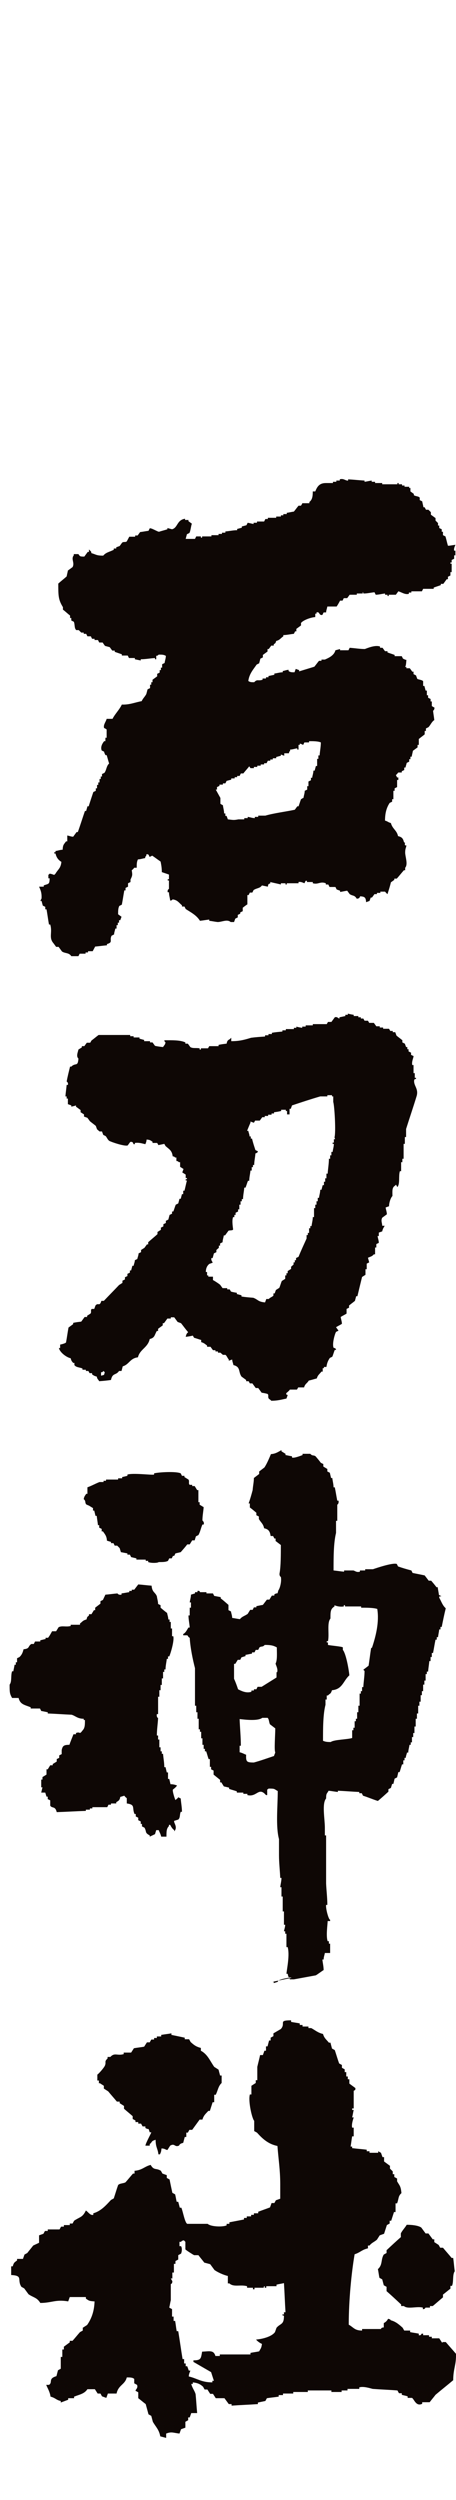
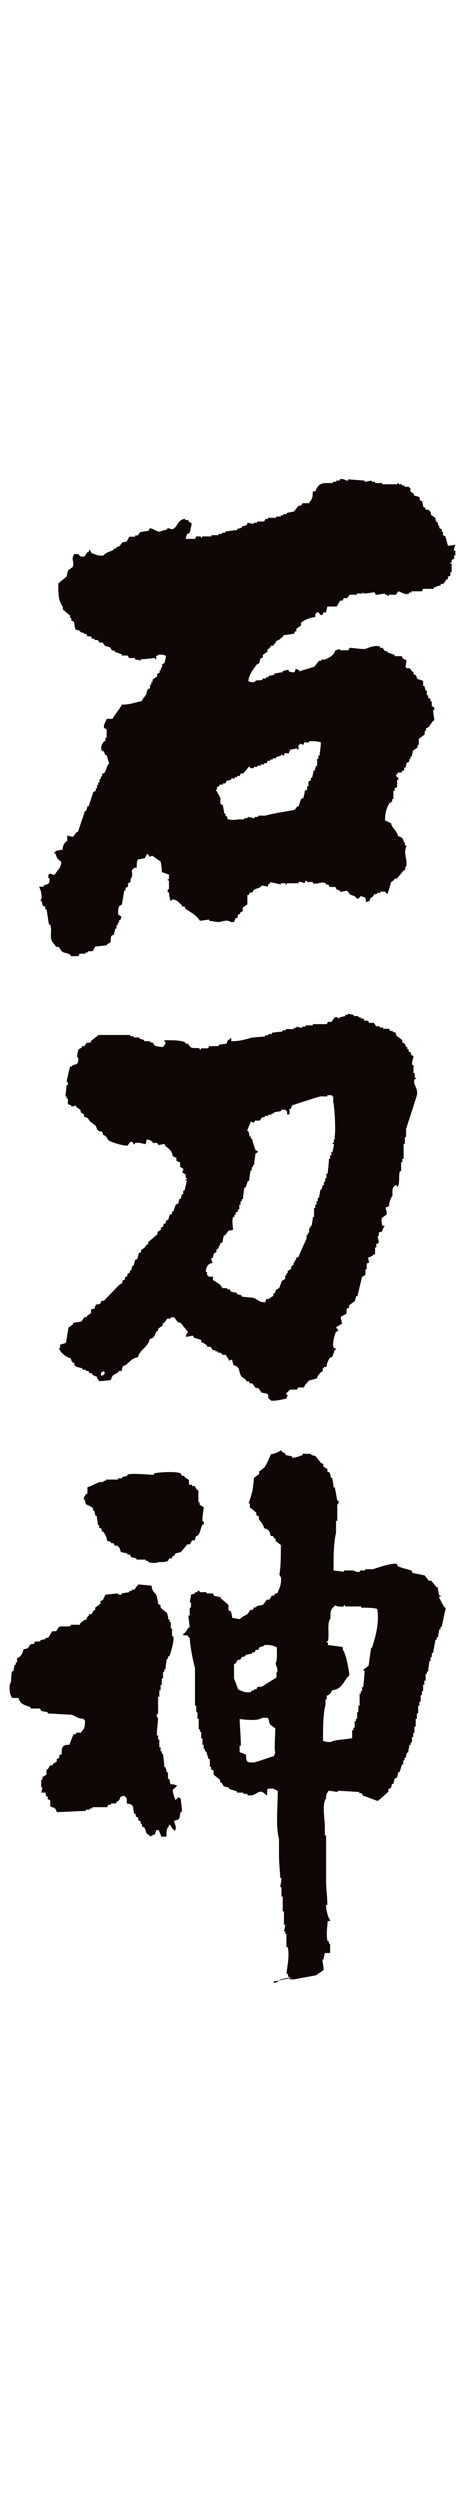
<svg xmlns="http://www.w3.org/2000/svg" id="_編集モード" data-name="編集モード" version="1.1" viewBox="0 0 147.1 805.8">
  <defs>
    <style>
      .st0, .st1 {
        fill: #0e0705;
      }

      .st1 {
        fill-rule: evenodd;
      }
    </style>
  </defs>
  <g id="_レイヤー_1-2">
    <path class="st1" d="M144.9,175.9h-.4c-.3-1-.5-2-.8-3l-.8-.4v-1.1h-.4v-.8l-.8-.4v-.8h-.4v-.8l-.8-.8v-.8l-1.5-1.1v-.8l-.8-.8h-.8c-.1-.3-.3-.5-.4-.8h-.4c-.1-.6-.3-1.3-.4-1.9l-.8-.4v-.8c-.4-.5-1.4-.4-1.9-.8v-.4l-1.1-.8v-1.1h-.4v-.4h-1.5v-.4h-.8v-.4h-1.1v-.4h-.4v.4h-4.9v-.4h-2.3v-.4h-1.1v-.4c-.8.1-1.5.3-2.3.4v-.4c-1.8-.1-3.5-.3-5.3-.4v.4c-.9.1-1.4-.8-2.7-.4v.4h-1.1v.4h-1.1v.4h-2.3c-2.1,0-2.8,1.2-3.4,2.7h-.8c0,1.7-.2,2.7-1.1,3.4v.4h-2.3c0,.3-.3.5-.4.8h-.8c-.5.6-1,1.3-1.5,1.9-.8.1-1.5.3-2.3.4v.4h-1.1v.4h-.8v.4h-1.5v.4h-2.7v.4h-.8l-.4.8h-2.3v.4h-1.1v.4c-.6-.1-1.3-.3-1.9-.4l-.4.8-1.5.4v.4l-1.5.4v.4c-1.3,0-2.5.3-3.8.4v.4h-1.1v.4h-1.1v.4h-2.3v.4h-3v.4h-.4v-.4h-1.5l-.4.8h-3l.4-1.5.8-.4c.4-.7.5-2.3.8-3l-1.1-.8v-.4h-1.1v-.4c-2.7.4-2.3,2.9-4.2,3.4l-1.5-.4v.4c-.9.3-1.8.5-2.7.8-.5,0-2.5-1.3-3-1.1l-.4.8c-.9.1-1.8.3-2.7.4l-.8,1.1h-.8v.4h-1.9l-.8,1.5c-.5.4-.9,0-1.5.4l-.8,1.1-1.1.4v.4h-.8v.4c-1.3.7-2.5.8-3.4,1.9-2.3,0-2.3-.4-3.8-.8-.2-.8,0-.3-.4-.8l-.4-.4v.8h-.4l-1.1,1.5c-1.3,0-1.4,0-1.9-.8h-1.5v.4c-1,1.2.4,2.4-.4,3.8l-1.5,1.1c-.1.6-.3,1.3-.4,1.9-.9.8-1.8,1.5-2.7,2.3,0,3.9,0,5.2,1.5,7.6v.8c.8.6,1.5,1.3,2.3,1.9v.8h.4v.8l.8.4c.4.8.1,2.1.8,2.7h.8l.8.8h.8v.4h.8l.4.8h1.1l.4.8h.8v.4h1.1l.4.8h1.1c.3.4.5.8.8,1.1l1.5.4.8,1.1h.8v.4c.8.3,1.5.5,2.3.8v.4h1.9l.4.8h1.9v.4l1.9.4v-.4c1.5,0,3-.3,4.6-.4v.4h.4v-1.1c.8-.2.3,0,.8-.4,1.1,0,1.6,0,2.3.4,0,.8-.3,1.5-.4,2.3l-.8.4v1.1h-.4v.8h-.4v.8l-.8.4v.8l-1.5,1.1v.8h-.4v.8h-.4v1.1l-.8.4-.4,1.5c-.4.8-1.1,1.4-1.5,2.3-2.2.4-3.9,1.2-6.4,1.1-.8,1.7-2.2,3-3,4.6h-1.9c-.2.9-1.2,2-.8,3,.3,0,.5.3.8.4v2.7h-.4v1.1h-.4c-.4.5-1.3,1.7-.8,3l.8.4c0,.4.3.8.4,1.1h.4c.3.9.5,1.8.8,2.7-.9.8-.8,2-1.5,3l-.8.4v.8h-.4v.8h-.4v1.1h-.4v.8h-.4v1.1h-.4v.8l-.8.4c-.5,1.5-1,3-1.5,4.6h-.4c-.1.5-.3,1-.4,1.5h-.4c-.8,2.3-1.5,4.6-2.3,6.8h-.4l-1.1,1.5c-.6,0-1.3-.3-1.9-.4v1.9h-.4c-.7,1-1,1-1.1,2.7-.8,0-1.5.3-2.3.4v.4h-.4v.4h.4c.3,1.3.9,2.1,1.9,2.7-.2,2.1-1.1,2.4-1.9,3.8l-.4.4c-.2,0-.7-.3-1.5-.4-.3.4,0,0-.4.4v1.1h.4c0,2.1-.4,1.7-1.9,2.3v.4h-1.5c.5,1.1.9,2,.8,3.8l-.4.8h.4l.4,1.5.8.4v.8h.4c.3,1.6.5,3.3.8,4.9h.4c.8,2.6-.6,4.2,1.1,6.1l.8,1.1h.8l1.1,1.5c1.1.7,2.2.3,3,1.5h2.3l.4-.8h1.9v-.4h.8v-.4h1.5l.8-1.5c1.3-.1,2.5-.3,3.8-.4v-.4c2.1-.6.7-1.2,1.5-2.7l.8-.4c0-.6.3-1.3.4-1.9h.4v-1.1h.4v-.8h.4v-.8h.4l.4-1.1-1.1-.8c0-1.1,0-2,.4-2.7l.8-.4c.3-1.5.5-3,.8-4.6h.4v-.8l.8-.4v-1.1l.8-.4v-.8c.7-1.4.6-1.6.4-3,.3-.2.6-.5.8-.8h.8c0-1.2,0-1.9.4-2.7.8,0,1.5-.3,2.3-.4.2-.8,0-.3.4-.8v-.4c.9-.3.8.6,1.1.8l.8-.4c.9.6,1.8,1.3,2.7,1.9.2,1,.4,2,.4,3.4.8.3,1.5.5,2.3.8v1.5h-.4v.4h.4v2.7s-.6.3-.4,1.1h.4c0,.9.3,1.8.4,2.7.8-.2.3,0,.8-.4,1.6.2,2,1.1,3,1.9v.4h.8l.4.8c1.7,1.1,3.5,2,4.6,3.8,1-.1,2-.3,3-.4v.4c.9.1,1.8.3,2.7.4,1.4,0,3.1-1,4.2,0h1.1l.4-1.1.8-.4v-.8l.8-.4v-.4l.8-.4v-1.1c.5-.4,1-.8,1.5-1.1v-3h.4l.4-.8h.8l.4-.8c1-.7,2-.5,2.7-1.5l1.9.4c.2-.9,0-.7.8-1.1v-.4c1.1.3,2.3.5,3.4.8v-.4h1.5v.4h.4v-.4h3.8v-.4c.8-.2,1.8.4,1.9.4l.4-.8h.4v.4h1.9v.4c1.8.5,2.4-.7,4.2,0v.4h.8l.4.8h1.9l.4.8,1.1.4v.4c.8-.1,1.5-.3,2.3-.4l.8,1.1c1.1.7,1.5.2,2.3,1.5.9-.2.7-.1,1.1-.8,1.5.1,1.8.4,1.9,1.9l1.1-.4.4-1.1h.4l.8-1.1h.8v-.4h1.1v-.4h1.5s.6.7.8.8c.4-1.3.8-2.5,1.1-3.8l1.1-.8v-.4h.8c.8-.9,1.5-1.8,2.3-2.7h.4v-.8c1-1.1,0-3.6,0-4.9s.3-1.5.4-2.3h-.4c-.4-1,.4-.4-.4-1.1-.3-1.2-.7-1.6-1.9-1.9-.4-1.9-1.8-2.3-2.3-4.2-1-.3-.9-.5-1.9-.8,0-2.4.5-4.2,1.5-5.7l.8-.4v-.8h.4v-2.7h.4v-.8l.8-.4v-2.3h.4v-.8h-.4l-.4-.8c.4-.2.6-.7.8-.8h1.1v-.4l.8-.4v-.8h.4c.1-.5.3-1,.4-1.5l.8-.4v-.8h.4v-.8h.4c.1-.6.3-1.3.4-1.9l1.5-1.1v-.8h.4v-1.9c.6-.5,1.3-1,1.9-1.5v-1.1h.4v-.8l.8-.4c.7-.7,1-1.7,1.9-2.3-.1-1-.3-2-.4-3,0,0,.6-.4.4-1.1-.3,0-.5-.3-.8-.4v-1.5h-.4v-.8l-.8-.4v-.8h-.4v-1.5h-.4l-.4-1.5h-.4v-1.5c-.3-.5-1.5-.5-1.9-.8l-.4-1.1-.8-.4v-.8h-.4l-.8-1.1h-1.1v-.4h-.4c.3-.6.3-1.2.4-2.3-.4,0-.8-.3-1.1-.4l-.4-.8h-2.3v-.4c-.8-.3-1.5-.5-2.3-.8v-.4h-.8l-.8-1.1h-.8v-.4c-1.5-.6-4.1.5-4.9.8-1.6,0-3.3-.3-4.9-.4l-.4.8h-2.7v-.4l-1.5.4c-.4,1.6-2,2.4-3.4,3h-1.1v.4h-.8c-.5.6-1,1.3-1.5,1.9-1.6.5-3.3,1-4.9,1.5v-.4l-1.1-.4-.4,1.1c-1,0-1.3,0-1.9-.4v-.4c-.6,0-1.3.3-1.9.4v.4c-.9,0-1.8.3-2.7.4v.4l-1.9.4v.4h-.8v.4h-1.1v.4c-1.5.5-1.7-.3-2.7.8-1,0-1.3,0-1.9-.4.3-2.3,1.6-3.7,2.7-5.3l.8-.4.4-1.5.8-.4v-.8l1.5-1.1v-.8h.4l.8-1.1h.8v-.4c.6-.5.5-.2.8-1.1,1.2-.3,1.4-.9,2.3-1.5v-.4c1.1,0,2.3-.3,3.4-.4l.4-.8h.4v-.8l1.5-1.1v-.8c.7-.9,3.1-1.8,4.6-1.9v-1.1h.4v-.4c1.1-.4.7,1.1,1.9.8l.4-.8h.8c0-.6.3-1.3.4-1.9h3c.4-.6.8-1.3,1.1-1.9h.8l.4-.8h1.1l.8-1.1h2.3v-.4h1.9v-.4c.5,0-.2.3.4.4,1.1,0,2.3-.3,3.4-.4l.4.8c1,0,2-.3,3-.4v.4h.8v.4h.4v-.4h2.3l.8-1.1c.9.2,2.2,1.2,3.4.8v-.4h.8v-.4h3.4l.4-.8h3.4v-.4c.8-.3,1.5-.5,2.3-.8v-.4h.8l1.1-1.5h.4v-.8l.8-.4v-1.1h.4v-2.7h-.4v-.4h.4v-.8l.8-.4v-1.1h.4v-1.5h-.4c-.2-.8.4-1.7.4-1.9l-2,.3h0ZM80.8,247.6h1.1v-.4h1.1v-.4h1.1v-.4h1.1v-.4h.8l.4-.8h.8v-.4h.8v-.4h1.1v-.4l1.5-.4v-.4l1.1.4v-.8h1.5c.2-.8,0-.3.4-.8v-.4c.8,0,1.5-.3,2.3-.4v.4h.4v-1.5h.4v-.4c.4,0,.8.3,1.1.4l.4-.8h1.5v-.4c1.4,0,2.9,0,3.8.4,0,1.4-.3,2.8-.4,4.2h-.4v1.1h-.4v2.3h-.4l-.4,1.5h-.4c0,.8-.3,1.5-.4,2.3h-.4v.8l-.8.4v1.5h-.4v1.1l-.8.4c0,.8-.3,1.5-.4,2.3-.3,0-.5.3-.8.4-.3.8-.5,1.5-.8,2.3h-.4l-.8,1.1c-2.8.6-6.8,1.1-9.5,1.9h-2.3v.4h-1.1v.4c-.8,0-1.5-.3-2.3-.4v.4h-1.1v.4h-1.9c-1.6.3-1.6.2-3.4,0l-.4-1.1h-.4v-.8h-.4c0-.9-.3-1.8-.4-2.7-.3,0-.5-.3-.8-.4v-1.9c-.5-.9-1-1.8-1.5-2.7h.4v-.8l.8-.4v-.4h1.1v-.4h.8l.4-.8,1.5-.4v-.4h1.1v-.4h.8v-.4h.8l.4-.8h.8c.6-.8,1.3-1.5,1.9-2.3l.4.6h0Z" />
    <path class="st1" d="M133.8,347.8h.4v-.4h-.4v-1.5h-.4v-2.6h-.4c-.3-1.1.5-2.6.4-2.9l-.8-.4v-.7l-.8-.4v-.7h-.4v-.7h-.4l-.4-1.1-.8-.4v-.7c-.6-.5-1.3-1-1.9-1.5l-.4-1.1h-.8v-.4h-.8l-.4-.7h-1.9v-.4h-1.1v-.4h-1.1l-.8-1.1h-1.5l-.4-.7h-1.1l-.4-.7h-.8v-.4h-.8v-.4h-1.5v-.4c-.6-.1-1.3-.2-1.9-.4v.4h-.8v.4l-1.9.4v.4c-.4,0-.7-.7-1.5-.4l-1.1,1.5h-1.1l-.4.7h-4.5v.4h-2.3v.4h-1.1v.4c-.6-.1-1.3-.2-1.9-.4v.4h-.8v.4h-2.6v.4h-1.1v.4c-1.1.1-2.3.2-3.4.4v.4h-1.1v.4h-1.1v.4c-1.5.1-3,.2-4.5.4-2,.6-3.6,1.1-6.4,1.1v-1.1c-.4.3,0,0-.4.4-.7.4-.9.5-1.1,1.5-.9.1-1.8.2-2.6.4v.4h-3l-.4.7h-2.3v.4h-.4v-.4c-1.2-.2-2.2.1-3-.4l-.8-1.1h-.8v-.4c-1.7-.8-4.3-.7-6.8-.7.2.7,0,.3.4.7-.2.9-.4.8-.8,1.5-.9-.1-1.8-.2-2.6-.4l-.8-1.1h-.8v-.4h-1.9v-.4l-1.5-.4v-.4h-1.9v-.4h-1.1v-.4h-10.2c-.8.6-1.5,1.2-2.3,1.8l-.4.7h-1.1l-.8,1.1h-.8v.4l-1.1.7c-.2.9-.8,2.2,0,2.9-.2,2.8-.9,1.2-2.3,2.6h-.4c-.4,1.6-.8,3.2-1.1,4.8,0,0,.6.3.4,1.1h-.4c-.1,1.2-.3,2.4-.4,3.7h.4v.7h.4v1.8l1.1.4v.4c.5-.1,1-.2,1.5-.4v.4l1.5,1.1v.7l1.1.7v.7l1.1.4.8,1.1c.6.5,1.3,1,1.9,1.5l.4,1.1.8.7h.8l.4,1.1.8.4c.4.5.6,1.1,1.1,1.5.4.3,5,1.9,6,1.5l.8-1.1c1-.3,1,.7,1.1.7h.4v-.4c1.4-.2,2.4.2,3.4.4.2-.6.3-.6.4-1.5,1.2.1,1.2.3,1.9.7v.4h1.5l.4.7,1.9-.4.4.7c1.1,1,2.1,1.4,2.3,3.3.8.2.3,0,.8.4h.4v1.1c.8.2.3,0,.8.4h.4v1.5l1.1.7-.4,1.1,1.1.7v1.1h.4v.4h-.4v.4h.4c-.3,1.1-.5,2.2-.8,3.3h-.4v1.1h-.4l-.4,1.5h-.4l-.4,1.5-.8.4c-.3.7-.5,1.5-.8,2.2h-.4v.7l-.8.4-.4,1.5-.8.4v.7l-.8.4v.7l-.8.4v.7l-1.1.7v.7c-1,.9-2,1.7-3,2.6v.7h-.4l-.8,1.1-1.1.7v.7l-.8.4c0,.6-.3,1.2-.4,1.8l-.8.4c0,.6-.3,1.2-.4,1.8h-.4l-.4,1.5h-.4v.7l-.8.4v.7l-.8.4v.7l-.8.4v.7l-1.1.7c-1.6,1.7-3.3,3.4-4.9,5.1h-.8c-.6,2-1,.4-1.9,1.5l-.4,1.1h-.8c-.5.4,0,.9-.4,1.5l-1.1.7v.4h-.8l-1.1,1.5c-.9.1-1.8.2-2.6.4v.4l-1.5,1.1c-.3,1.6-.5,3.2-.8,4.8-.2.3-1.4.6-1.9.7v1.1h-.4c.3,1.4,2.4,3,3.8,3.3.2.8.3.9.8,1.5h.4v.7c.6.8,1.7.7,2.6,1.1v.4h1.1v.4h.8l.4.7h.8v.4c.6.4.7.5,1.5.7.2.9.4.8.8,1.5,1.3-.1,2.5-.2,3.8-.4.5-2.4,1.6-1.4,2.6-2.9h.8l.4-1.5c2.1-.6,2.3-2.6,4.9-2.9.6-2.6,3.2-3.1,3.8-5.9,1.7-.4,1.5-1.3,2.3-2.6h.4v-.7l1.5-1.1v-.7h.4l1.1-1.5h1.1v-.4h1.1l1.1,1.5,1.1.4c.8,1,1.5,2,2.3,2.9-.5.4-.6.7-.8,1.5.8-.1,1.5-.2,2.3-.4l.4.7c.8.2,1.5.5,2.3.7v.7c1,.3,1.2.6,1.9,1.1v.4h1.1c.3.4.5.7.8,1.1h.8v.4h.8v.4h.8l.8.7h.8c.4.2.7,1.1,1.1,1.5v.4l1.1-.4c0,.6.3,1.2.4,1.8,2.4.6,1.5,2.1,2.6,3.7l1.5,1.1v.4h.8l.4.7h.8l1.1,1.5h.8l1.1,1.5c.6.1,1.3.2,1.9.4.5.4,0,.9.4,1.5,0,.1.5.3.8.7,2.2,0,3.3-.4,4.9-.7l.4-1.1c0-.2-.7,0-.4-.7,0,0,1-.8,1.1-1.1h2.3l.4-.7h1.9c.3-1.2,1-1.3,1.5-2.2.9-.2,1.8-.5,2.6-.7.3-1.1.9-1.4,1.5-2.2h.4v-1.1h.4v-.4h.8c.2-1.3.5-2,1.1-2.9l.8-.4c.3-.7.5-1.5.8-2.2h.4c0-.6-.7-.6-.8-.7-.5-1.3.4-4.4.8-5.1l.8-.4-.8-1.1c.6-.4,1.3-.7,1.9-1.1,0-.7-.3-1.5-.4-2.2.6-.4,1.3-.7,1.9-1.1v-1.5l.8-.4v-.7c.6-.5,1.3-1,1.9-1.5l.4-1.5h.4c.5-2.1,1-4.2,1.5-6.2l1.1-.7v-1.8h.4v-1.8l.8-.4-.4-1.5c.9-.4,1.3-.4,1.9-1.1h.4v-2.2h.4v-1.1l.8-.4c0-.7-.3-1.5-.4-2.2h.4v-1.1l1.1-.4c.2-.9.4-1.1.8-1.8h-.8c0-.9-.5-1.6,0-2.6l1.5-1.1c0-.7-.3-1.5-.4-2.2l1.1-.4c0-1.1.5-2.7,1.1-3.3,0-1.5-.2-2.7.8-3.3.6-.6.2-.3.8.4.9-1,.3-3.6.8-5.1h.4v-2.9h.4v-1.1h.4v-4.8h.4v-2.2h.4v-2.6c1.1-3.5,2.3-7,3.4-10.6.7-2.4-1-3.3-.8-5.1l.2-.4h0ZM32.6,443.4v-1.1h.4c.3-.4,0,0,.4-.4.3.4,0,0,.4.4-.3,1,0,.8-1.1,1.1h-.1ZM108.1,367.2h-.4v1.1h-.4v.4h.4c0,.9-.3,1.7-.4,2.6h-.4v1.1h-.4v1.1h-.4c0,1.6-.3,3.2-.4,4.8h-.4v1.5h-.4v1.1h-.4v1.1h-.4l-.4,1.5h-.4c0,.9-.3,1.7-.4,2.6h-.4v1.1h-.4v1.1h-.4v1.1h-.4v2.9h-.4c0,1-.3,2-.4,2.9h-.4v.7h-.4v1.5h-.4v.7h-.4v1.1c-.9,2-1.8,3.9-2.6,5.9l-.8.4v.7h-.4v.7h-.4v.7l-.8.7v.7l-1.1.7v.7h-.4v.7h-.4v1.1l-1.1.7c-.3.7-.5,1.5-.8,2.2l-1.1.7-.4,1.1h-.4v.7c-.3.4-1.1.6-1.5,1.1h-.8l-.4,1.1c-2.3-.2-2.2-.9-3.8-1.5-1.3-.1-2.5-.2-3.8-.4v-.4l-1.5-.4v-.4c-.6-.1-1.3-.2-1.9-.4l-.4-.7h-.8v-.4h-1.5l-.8-1.1c-.5-.4-1.7-1.2-2.3-1.5v-1.1h-1.5v-.4h-.4v-1.1h-.4c0-1.2.4-2,1.1-2.6l1.1-.4c0-.3-.6-.7-.4-1.5h.4l.4-1.5.8-.4v-.7l.8-.7v-.7h.4v-.7l.8-.4c0-.7.3-1.5.4-2.2h.4l1.1-1.5c.4-.2,1.3,0,1.5-.4,0-.3-.5-2.9,0-4h.4v-.7h.4v-.7l.8-.4v-.7h.4v-1.5h.4v-1.1h.4v-.7h.4c0-1.2.3-2.4.4-3.7h.4c.3-.7.5-1.5.8-2.2h.4c0-1.1.3-2.2.4-3.3h.4v-1.1h.4v-.7h.4c0-1.2.3-2.4.4-3.7,0-.1.7-.1.8-.7l-.8-.4c-.4-1.2-.8-2.4-1.1-3.7h-.4v-.7h-.4c0-.6-.3-1.2-.4-1.8h-.4s1-2.5,1.1-2.6v-.4l1.1.4.4-.7h1.5l.8-1.1h.8v-.4h1.1v-.4h1.1v-.4h.8v-.4c.8-.1,1.5-.2,2.3-.4v-.4h1.5v.4h.4v1.1h.8v-1.8h.4l.4-1.1c3-1,6-2,9.1-2.9h2.3v-.4h1.5v.4h.4v1.8c.4,1.2.9,9.7.4,11.4l.2.6h0Z" />
    <path class="st0" d="M28.7,485.3l1.3.8v.8h.4l.4,1.7h.4c.1,1,.3,2,.4,3h.4v.8l.8.4v.8h.4c.7,1,1.2,1.5,1.3,3l1.3.4v.4h.8l.4.8h.8l.8.8.4,1.3,2.1.4v.4h.8l.4.8,1.7.4v.4h3v.4h.8v.4c1.1.4,3.1.3,3.4,0,1.3,0,2.3,0,3-.4l.4-.8h.8l.4-.8h.4l.4-.8,1.7-.4c.7-.8,1.5-1.7,2.1-2.5h.8l.8-1.3h.8l.4-1.3.8-.4c.6-1,.8-2.3,1.3-3.4h.4c.3-.8-.4-1.3-.4-1.3,0-1.5.3-2.9.4-4.3l-1.3-.8v-.8h-.4v-3.9h-.4l-.8-1.3h-.8v-.4h-.8c-.5-.4,0-1.1-.4-1.7l-1.3-.8v-.4h-.8l-.4-.8c-1.4-.7-7-.4-8.6,0v.4c-.8.2-6.9-.6-8.6,0v.4l-1.7.4v.4h-1.3v.4h-3.9v.4h-.8v.4h-1.3c-1.3.5-2.5,1.2-3.9,1.7v2.1h-.4c-.4.7-.6.7-.8,1.7.8.7.3,1,.8,1.7l.4.2h0ZM142.4,514.5l-.8-.4c-.1-.8-.3-1.7-.4-2.5h-.4c-.5-.7-1.2-1.5-1.7-2.1h-.8l-1.3-1.7c-1.3-.3-2.5-.5-3.9-.8l-.4-.8c-1.5-.4-2.9-.8-4.3-1.3l-.4-.8c-1.3-.5-6.8,1.4-7.7,1.7h-2.5v.4h-1.7v.4c-1.1.3-1.6-.3-2.1-.4h-3v.4c-1.2-.1-2.3-.3-3.4-.4,0-4.3,0-8.8.8-12.1v-3.9h.4v-5.2s.6-.3.4-1.3h-.4c-.3-1.5-.5-2.9-.8-4.3h-.4c0-1-.3-2-.4-3h-.4l-.4-1.7-.8-.4v-.8l-1.3-.8v-.8l-.8-.4c-.5-.7-1.2-1.5-1.7-2.1-.7-.5-1,0-1.7-.8h-2.5v.4c-.5.2-2.8,1.1-3.4.8v-.4c-.7-.1-1.5-.3-2.1-.4v-.4l-1.3-.8v-.4c-1.1.6-1.9,1.2-3.4,1.3-.6,1.4-1.3,3.1-2.1,4.3l-1.7,1.3v.8l-1.7,1.3c0,1.3-.3,2.5-.4,3.9-.4,1.5-.8,2.9-1.3,4.3h.4v1.3c.7.5,1.5,1.2,2.1,1.7v.8l.8.4v.8c.6,1.1,1.4,1.5,1.7,3,1.5.3,1.9,1.1,2.1,2.5h.8l.4.8h.4v.8l1.7,1.3c0,3,0,6.8-.4,9-.2,1,.4,1.3.4,1.3.3,1.4-.3,3.7-.8,4.3-.5,1.7,0,.5-1.3,1.3v.4h-.8l-.8,1.3h-.8l-1.3,1.7c-.7.1-1.5.3-2.1.4v.4h-.8l-.4.8h-.8l-.8,1.3c-1,.7-1.8.8-2.5,1.7-.8-.1-1.7-.3-2.5-.4,0-.7-.3-1.5-.4-2.1l-.8-.4v-1.7c-.8-.7-1.7-1.5-2.5-2.1v-.4l-2.1-.4-.4-.8h-2.1v-.4h-2.1s0-.6-.8-.4v.4h-.8v.4l-1.3.4c0,.8-.3,1.7-.4,2.5h.4v1.7h-.4v2.5h-.4c0,1.3.3,2.5.4,3.9h-.4c-.5.7-.8,1.6-1.7,2.1v.4h1.3c.2.1.3.6.8.8.2,3.3,1,7.1,1.7,9.8v12.1h.4v2.1h.4v2.1h.4v3.4h.4v.8h.4v2.1h.4v2.1h.4v1.3h.4v.8h.4c.3.8.5,1.7.8,2.5h.4v2.5h.4v.8l.8.4v1.3l2.1,1.7v.8h.4l.8,1.3,1.7.4v.4c.8.3,1.7.5,2.5.8v.4h2.1v.4h1.3v.4c3.1.8,3.6-2.8,6,0h.4v-1.7c.2-.5.2.1.4-.4,2.2,0,1.7.1,3,.8,0,4.9-.7,11.4.4,15.5v5.2c0,2.4.3,4.9.4,7.3h.4c0,1-.3,2-.4,3h.4v3h.4v4.8h.4v4.3h.4c0,.7-.3,1.5-.4,2.1h.4v.8h.4v4.3h.4c.7,2.5-.2,6.7-.4,8.6h.4c.3,1.2,0,1,1.3,1.3l-6.2,1.3h.4v.4l1.3-.4c0-1.2,6.4-1.5,6.7-2.1,2.3-.1-3.8-.5-2.8,1.3h1.3l7.1-1.3c.8-.5,1.7-1.2,2.5-1.7,0-1.2-.3-2.3-.4-3.4h.4c0-.7.3-1.5.4-2.1h1.7v-3h-.4v-.8h-.4c-.6-1.7,0-5.5,0-6.5h.8v-.4c-.5,0-1.5-3.8-1.3-4.8h.4c0-2.3-.3-4.6-.4-6.9v-15.5h-.4v-2.5c0-2.8-1-7.8.4-9.4,0-1.8.3-1.5.8-2.5,1,.1,2,.3,3,.4v-.4c2.3.1,4.6.3,6.9.4v.4h.8l.4.8c1.6.5,3.2,1.2,4.8,1.7,1.2-1,2.3-2,3.4-3v-.8l.8-.4.4-1.3h.4l.4-1.7.8-.4.4-1.7h.4c.3-.8.5-1.7.8-2.5h.4v-1.3h.4v-.8h.4c0-.5.3-1.2.4-1.7h.4c0-.8.3-1.7.4-2.5h.4v-.8h.4v-1.7h.4v-1.3h.4v-2.1h.4v-2.5h.4v-1.7h.4v-2.5h.4v-1.3h.4v-2.1h.4v-1.3h.4v-2.1h.4v-1.3h.4v-2.1h.4v-.8h.4c.1-1.2.3-2.3.4-3.4h.4v-1.3h.4v-1.3h.4c.3-1.5.5-2.9.8-4.3h.4v-.8h.4c.1-.8.3-1.7.4-2.5h.4v-.8h.4c.4-2,.8-4,1.3-6-1.1-1-1.4-2.2-2.1-3.4v-.4h0ZM88.8,564.7c0,.4-.3.8-.4,1.3-2.1.7-4.3,1.5-6.5,2.1-2.3,0-2.6-.2-2.5-2.5-.8-.3-1.2-.6-2.1-.8v-2.1h.4c0-2.9-.3-5.7-.4-8.6,1.8.2,5.9.7,7.3-.4h1.7c.5.3.5,1.7.8,2.1l1.7,1.3c0,2-.4,7.2,0,7.7h0ZM89.6,539h-.4v1.7c-1.6,1-3.2,2-4.8,3h-1.3l-.4.8h-.8v.4h-.8v.4c-1.7.6-3.5-.4-4.3-.8-.4-1.2-.8-2.3-1.3-3.4v-4.8h.4l.8-1.3h.8l.4-.8,1.3-.4v-.4c.7-.1,1.5-.3,2.1-.4v-.4h.8l.4-.8h.8l.4-.8c.7-.5,1,0,1.7-.8,2,0,2.8.2,3.9.8,0,1.7.2,4.1-.4,5.2,0,.4,1,2,.4,3h.1ZM119.7,531.3c-.3,1.9-.5,3.7-.8,5.6l-1.7,1.3.4.4c0,1.7-.3,3.4-.4,5.2h-.4v1.3h-.4v.8h-.4v3.9h-.4v2.1h-.4v2.1h-.4v.8h-.4v2.1h-.4v.8h-.4v2.5c-1.5.5-5.9.5-6.9,1.3-1.3,0-1.8-.1-2.5-.4,0-4.1,0-8.5.8-11.6v-1.7h.4v-1.3h.4c.7-.8.8-.3,1.3-1.7,3.4-.3,3.6-3,5.6-4.8-.2-2.1-1.1-7-2.1-8.2v-.8c-.2-.3-4.1-.6-4.8-.8v-.8h-.4v-.4h.4c.5-2.2-.4-5.9.8-7.3,0-2.2,0-3.1,1.3-3.9v-.4c.6.3,1.8.6,3,.4v-.4h.4v.4h5.2v.4c1.8,0,3.9,0,5.2.4.7,4.3-.5,8.9-1.7,12.5h-.1ZM56.6,580.2c-.2-.3-1.1-3.1-.8-3.4,0,0,1.1-.8,1.3-1.3-.6-.2-1.1-.4-2.1-.4l-.4-1.7h-.4v-2.1h-.4l-.4-1.7h-.4c0-1.5-.3-2.9-.4-4.3h-.4v-.8h-.4v-1.3h-.4v-2.5h-.4v-1.3h-.4c0-1.9.3-3.7.4-5.6,0,0-.6-.3-.4-1.3h.4v-5.6h.4v-2.1h.4v-1.7h.4v-2.1h.4v-2.1h.4v-.8h.4c0-1.2.3-2.3.4-3.4h.4v-.8h.4c.4-.8,1.7-5.1,1.3-6.5h-.4v-2.5h-.4v-2.1h-.4v-.8h-.4c0-.7-.3-1.5-.4-2.1-.7-.5-1.5-1.2-2.1-1.7v-.8l-.8-.4c0-.8-.3-1.7-.4-2.5-.6-1.4-1.5-1.2-1.7-3.4-1.5-.1-2.9-.3-4.3-.4l-1.3,1.7h-.8v.4h-.8v.4c-.8.1-1.7.3-2.5.4v.4c-1,.2-1.3-.4-1.3-.4-1.3.1-2.5.3-3.9.4l-.8,1.7-.8.4v.8l-1.7,1.3v.8h-.4l-.8,1.3h-.8v.4c-.6.6-.5.2-.8,1.3-1.2.3-1.3.7-2.1,1.3v.4h-3v.4c-1.5.4-2.8-.2-3.9.4l-.8,1.3h-1.3c-.4.7-.8,1.5-1.3,2.1h-.8v.4c-.5.1-1.2.3-1.7.4v.4h-1.7l-.4.8h-.8c-1.2.8-.4,1.5-2.5,1.7-.3,1.2-.6,1.8-1.3,2.5l-.8.4v1.3h-.4v.8h-.4c-.1.7-.3,1.5-.4,2.1h-.4c-.5,1.4,0,3.3-.8,4.3,0,2.4,0,2.9.8,4.3h2.1c.5,2.1,1.9,2.2,3.9,3v.4h3l.4.8c.7.1,1.5.3,2.1.4v.4c2.5.1,5.2.3,7.7.4,1.3.4,1.9,1.3,3.9,1.3v.4h.4c0,1.6,0,2.6-.8,3.4-1.1,1.5-.6.2-2.1.8v.4h-.8s-1.3,3.2-1.3,3.4c-1.8,0-2.2.3-2.5,1.7v1.3l-.8.4v.8l-.8.4v.8l-1.3.8v.4h-.8l-.8,1.3h-.4v1.7l-1.3.8v.8h-.4v2.5h.4l-.4,1.7h1.3l.4,1.3h.4v.8l.8.4v1.7c.6,1,1.6,0,2.1,2.1,3.2-.1,6.2-.3,9.4-.4v-.4h1.3v-.4h.8v-.4h4.8l.4-.8h.8v-.4h1.7v-.4c.8-.5,1.1-.6,1.3-1.7l1.3-.4c.2.3.5.6.8.8v1.7c2.9.4,1.6,1.4,2.5,3.4h.4v.8l.8.4v.8l.8.4v.8h.4v.8l.8.4c.8,1.4,0,1.6,1.7,2.5v.4l1.7-.8.4-1.3h.8c.3.8.6,1.2.8,2.1h1.7c0-1.7,0-2.6.8-3.4v-.4h.4c.3.6.7,1.3,1.3,1.7v.4c1.3-1.4-.3-2.8,0-3.4l1.3-.4c.7-.6.4-1.5.8-2.5h.4c0-1.5-.3-2.9-.4-4.3l-.8-.4-.2.3h0Z" />
-     <path class="st0" d="M129.4,721c-1.6,1.4-3.1,2.8-4.7,4.3v.9l-.9.5c-1,1.6-.3,3.3-1.9,4.7.2.9.3,1.9.5,2.8l.9.5.5,1.9.9.5v1.4c1.6,1.4,3.1,2.8,4.7,4.3v.5h.9c1.2,1.1,4.2,0,6.1.5v.5c.8,0,.7-.4.9-.5h1.4v-.5h.9c1.1-.9,2.2-1.9,3.3-2.8v-.9c.8-.6,1.6-1.3,2.4-1.9v-.9h.5c.6-1.2.1-3.7.9-4.7-.2-1.4-.3-2.8-.5-4.3h-.5c-.9-1.1-1.9-2.2-2.8-3.3h-.9l-.5-.9-1.4-.9v-.9h-.5l-1.4-1.9h-.9l-1.4-1.9c-1-.7-3.1-.9-4.7-.9-.5.9-1.5,1.9-1.9,2.8v1.4-.3h0ZM32.1,671.4l1.4.9v.9l1.4.9c.9,1.1,1.9,2.2,2.8,3.3h.9v.5l1.4.9v.9c.9.8,1.9,1.6,2.8,2.4v.9l.9.5v.5h.9v.5h.9l.5.9h.9v.5c1.3.8.8-.4,1.4,1.4h.5c0,.3-1.7,3.2-1.9,4.3h1.4v-.5c1-.8.3-.9,1.9-1.4,0,2.5.7,2.8.9,4.7h.5c.3-.7.4-.8.5-1.9,1.1,0,1.4.5,1.9.5l.9-1.4c1.5-.9,1.4.6,2.8,0,.2,0,0-.6,1.4-.9l.5-1.9h.5v-1.4h.5l.5-.9h.9c.8-1.1,1.6-2.2,2.4-3.3h.9c.4-1.4,1.1-1.9,1.9-2.8h.5c.3-.9.6-1.9.9-2.8h.5v-2.4h.5c.7-1.4.8-2.8,1.9-3.8v-2.4h-.5l-.5-1.9-1.4-.9c-1.4-2-2.1-4-4.3-5.2v-.9c-1.6-.4-2.3-1-3.3-1.9l-.5-.9h-1.4v-.5c-1.4-.3-2.8-.6-4.3-.9v-.5c-1.1.2-2.2.3-3.3.5v.5h-1.4v.5h-.9v.5h-.9l-.5.9h-.9l-.9,1.4c-1.1.2-2.2.3-3.3.5l-.9,1.4h-2.4v.5c-2.1.6-2.9-.6-4.3.9h-.9v.5c-1.2,1.1-.3,1.1-.9,2.4-.3.6-1.8,2.4-2.4,2.8v1.9h.5v.9h.2,0ZM142.6,755.1c-.3-.5-.6-.9-.9-1.4h-2.4v-.5h-.9v-.5h-1.9v-.5h-.5s-.2.7-.9.5v-.5c-.9-.2-1.9-.3-2.8-.5v-.5h-1.9l-.5-.9c-1-.9-2.2-2-3.8-2.4-.5-.5,0-.2-.9-.5-.4.7-.7,1-1.4,1.4v1.4c-.9,0-.9.5-.9.5h-6.1v.5c-2.4,0-2.7-1-4.3-1.9,0-8,.9-16.9,1.9-22.7,1.7-.5,2.4-1.5,4.3-1.9v-.9h.5c.8-1,1.5-1.1,2.4-1.9l.9-1.4,1.4-.5c.3-.9.6-1.9.9-2.8l.9-.5v-.9h.5c.3-.9.6-1.9.9-2.8h.5v-2.8h.5c.6-1.6.3-2.3,1.4-3.3-.2-2.3-.6-2.4-1.4-3.8v-.9l-.9-.5v-.9h-.5v-.9l-.9-.9v-.9l-1.9-1.4v-1.4h-.5l-.5-1.4-.9-.5v.5h-2.8v-.5h-.9v-.5c-1.6-.2-3.1-.3-4.7-.5v-.5h-.5c.2-1.1.3-2.2.5-3.3h.5v-2.8h-.5c-.3-1.2.5-3.2.5-3.3h-.5c.2-.8.3-1.6.5-2.4h-.5v-.5h.5v-5.7s.8-.2.5-.9l-1.9-1.4v-1.4h-.5v-.9h-.5v-1.4h-.5v-.9l-.9-.5v-.9l-.9-.5c-.5-1.4-.9-2.8-1.4-4.3l-.9-.5-.5-1.9h-.5c-.8-1-1.5-1.4-1.9-2.8-1.7-.4-2.5-1.2-3.8-1.9h-.9v-.5h-1.9v-.5h-.9v-.5c-.9-.2-1.9-.3-2.8-.5v-.5c-4.3,0-1.6.9-3.3,2.8l-2.4,1.4v.9l-.9.5v.9h-.5l-.5,1.9h-.5v1.4h-.5l-.5,1.4h-.9c-.2,1-.7,2.9-.9,3.8v4.3h-.5v.9l-1.4.9v2.8h-.5c-.6,2.1.7,7.8,1.4,8.5v3.3l.9.5c1.7,1.9,3.6,3.7,6.6,4.3.3,4.1.9,7.7.9,12.3v4.7l-1.4.5-.5.9h-.9l-.5,1.4c-1.3.5-2.5.9-3.8,1.4v.5h-1.4v.5h-.9v.5h-1.4v.5h-.9v.5c-1.6.3-3.1.6-4.7.9v.5h-.9v.5c-1.4.6-5.2.4-6.1-.5h-6.6c-.8-.4-1.4-4.1-1.9-5.2h-.5l-.5-1.9h-.5c-.2-.8-.3-1.6-.5-2.4l-.9-.5c-.3-1.4-.6-2.8-.9-4.3l-.9-.5v-.9l-1.4-.5-.5-.9c-1.6-1-2.2,0-3.3-1.9-2,.5-2.7,1.7-5.2,1.9v.9h-.5c-.8.9-1.6,1.9-2.4,2.8-.6.4-1.9.3-2.4.9-.5,1.4-.9,2.8-1.4,4.3l-.9.5c-1.5,1.6-3.2,3.6-5.7,4.3v.5c-1,.3-1.8-1.1-2.4-1.4-1.1,2.3-1.9,2-3.8,3.3l-.5.9h-.9v.5h-1.9v.5h-.9l-.5.9h-3.8v.5h-.9l-.5.9-1.4.5v2.4c-.6.3-1.3.6-1.9.9-.6.8-1.3,1.6-1.9,2.4l-.9.5-.5,1.4h-1.9v.5c-.9.7-1,.6-1.4,1.9h-.5v2.8c4,.2,1.8,1.5,3.3,3.8l.9.5,1.4,1.9c1.6,1.1,2.7,1,3.8,2.8,3.7,0,4.9-1.2,9-.5l.5-1.4h5.2v.5c1,.7,1.1.8,2.8.9-.1,3.2-1,5.6-2.4,7.6l-1.4.9v.9l-.9.5c-.8.9-1.6,1.9-2.4,2.8h-.9v.5l-1.9,1.4v.9h-.5v2.4h-.5v3.8l-.9.5-.5,1.9c-2.8.8-1.1,2-2.4,2.8h-.9c.5,1.2,1.2,2.3,1.4,3.8,1.6.4,1.8,1.1,3.3,1.4v.5l2.4-.9v-.5h1.9v-.5c1.8-.7,3.3-.9,4.3-2.4h2.4l.9,1.4h.9l.5.9,1.4.5.5-1.4h2.8c.6-2.8,2.7-2.8,3.3-5.2,1,0,1.9,0,2.4.5v1.4l.9.5c.4,1-.4,1.4-.5,1.9l.9.5v1.9c.8.6,1.6,1.3,2.4,1.9.3,1.1.6,2.2.9,3.3l.9.5.5,1.9c.9,1.6,2,2.5,2.4,4.7l1.9.5v-1.4c1.8-.7,2.3-.2,4.3,0l.5-1.4,1.4-.5v-1.9l.9-.5v-.9h.5l.5-1.4h1.9c-.2-2-.3-4.1-.5-6.1-.3-1.1-1.1-2-1.4-3.3h.5v-.5c1.7.2,2.4.6,3.3,1.4l.5.9h.9l.9,1.4h.9l.9,1.4h2.8l1.4,1.9h.9v.5c2.8-.2,5.7-.3,8.5-.5v-.5l2.4-.5.5-.9c1.3-.2,2.5-.3,3.8-.5v-.5h1.4v-.5h3.3v-.5h4.7v-.5h7.6v.5h3.3v-.5h1.9v-.5h3.8v-.5c1.4-.4,3.5.3,4.3.5,2.7.2,5.4.3,8,.5l.5.9h.9v.5c.6.2,1.3.3,1.9.5v.5h1.4c.7.4,1.3,2.9,3.3,1.9v-.5h2.4c.6-.8,1.3-1.6,1.9-2.4,1.9-1.6,3.8-3.1,5.7-4.7,0-3.7,1-4.9.9-8.5-1.1-1.3-2.2-2.5-3.3-3.8h-.9l-.3.2h0ZM91.6,745.1v.9h-.5c0,.7,0,0,.5.5,0,2.9-1.1,2.3-2.4,3.8l-.5,1.4c-1,1.4-3.8,2.2-6.1,2.4.5.6,1.2,1.1,1.9,1.4-.2,1.5-.4,1.4-.9,2.4-.9.2-1.9.3-2.8.5v.5h-9.9v.5h-1.4c-.6-2-1.9-1.5-4.3-1.4-.4,2.2-.3,2.8-2.8,2.8v.5c1.9,1.1,3.8,2.2,5.7,3.3.3.9.6,1.9.9,2.8h-.5v.5c-3.6,0-4.9-1.3-7.6-1.9,0-.9.5-1.7.5-1.9h-.5l-.5-1.4h-.5v-.9h-.5v-1.4h-.5c-.5-3-.9-6-1.4-9h-.5c-.2-1.1-.3-2.2-.5-3.3h-.5v-1.4h-.5v-2.4l-.9-.5c.2-.8.3-1.6.5-2.4v-5.2s.5,0,.5-.9l-.5-.9h.5v-1.9h.5v-2.8h.5v-.9l.9-.5v-1.4l.9-.5c.3-.6.4-1.8,0-2.4h-.5v-1.4h.5c.5-.5,0-.2.9-.5l.5.5v2.4c0,.2,2.6,1.8,2.8,1.9h1.4c.6.8,1.3,1.6,1.9,2.4l1.9.5,1.4,1.9c1,.7,2.9,1.6,4.3,1.9v2.4h.5c1.4,1.3,3.5.3,5.7.9v.5h1.9v.5h.5v-.5h2.8c.6-.2-.2-.4.5-.5v.5h.5v-.5h3.3v-.5c.8-.2,1.6-.3,2.4-.5.2,3.1.3,6.3.5,9.4h-.5v-.2h0Z" />
  </g>
</svg>